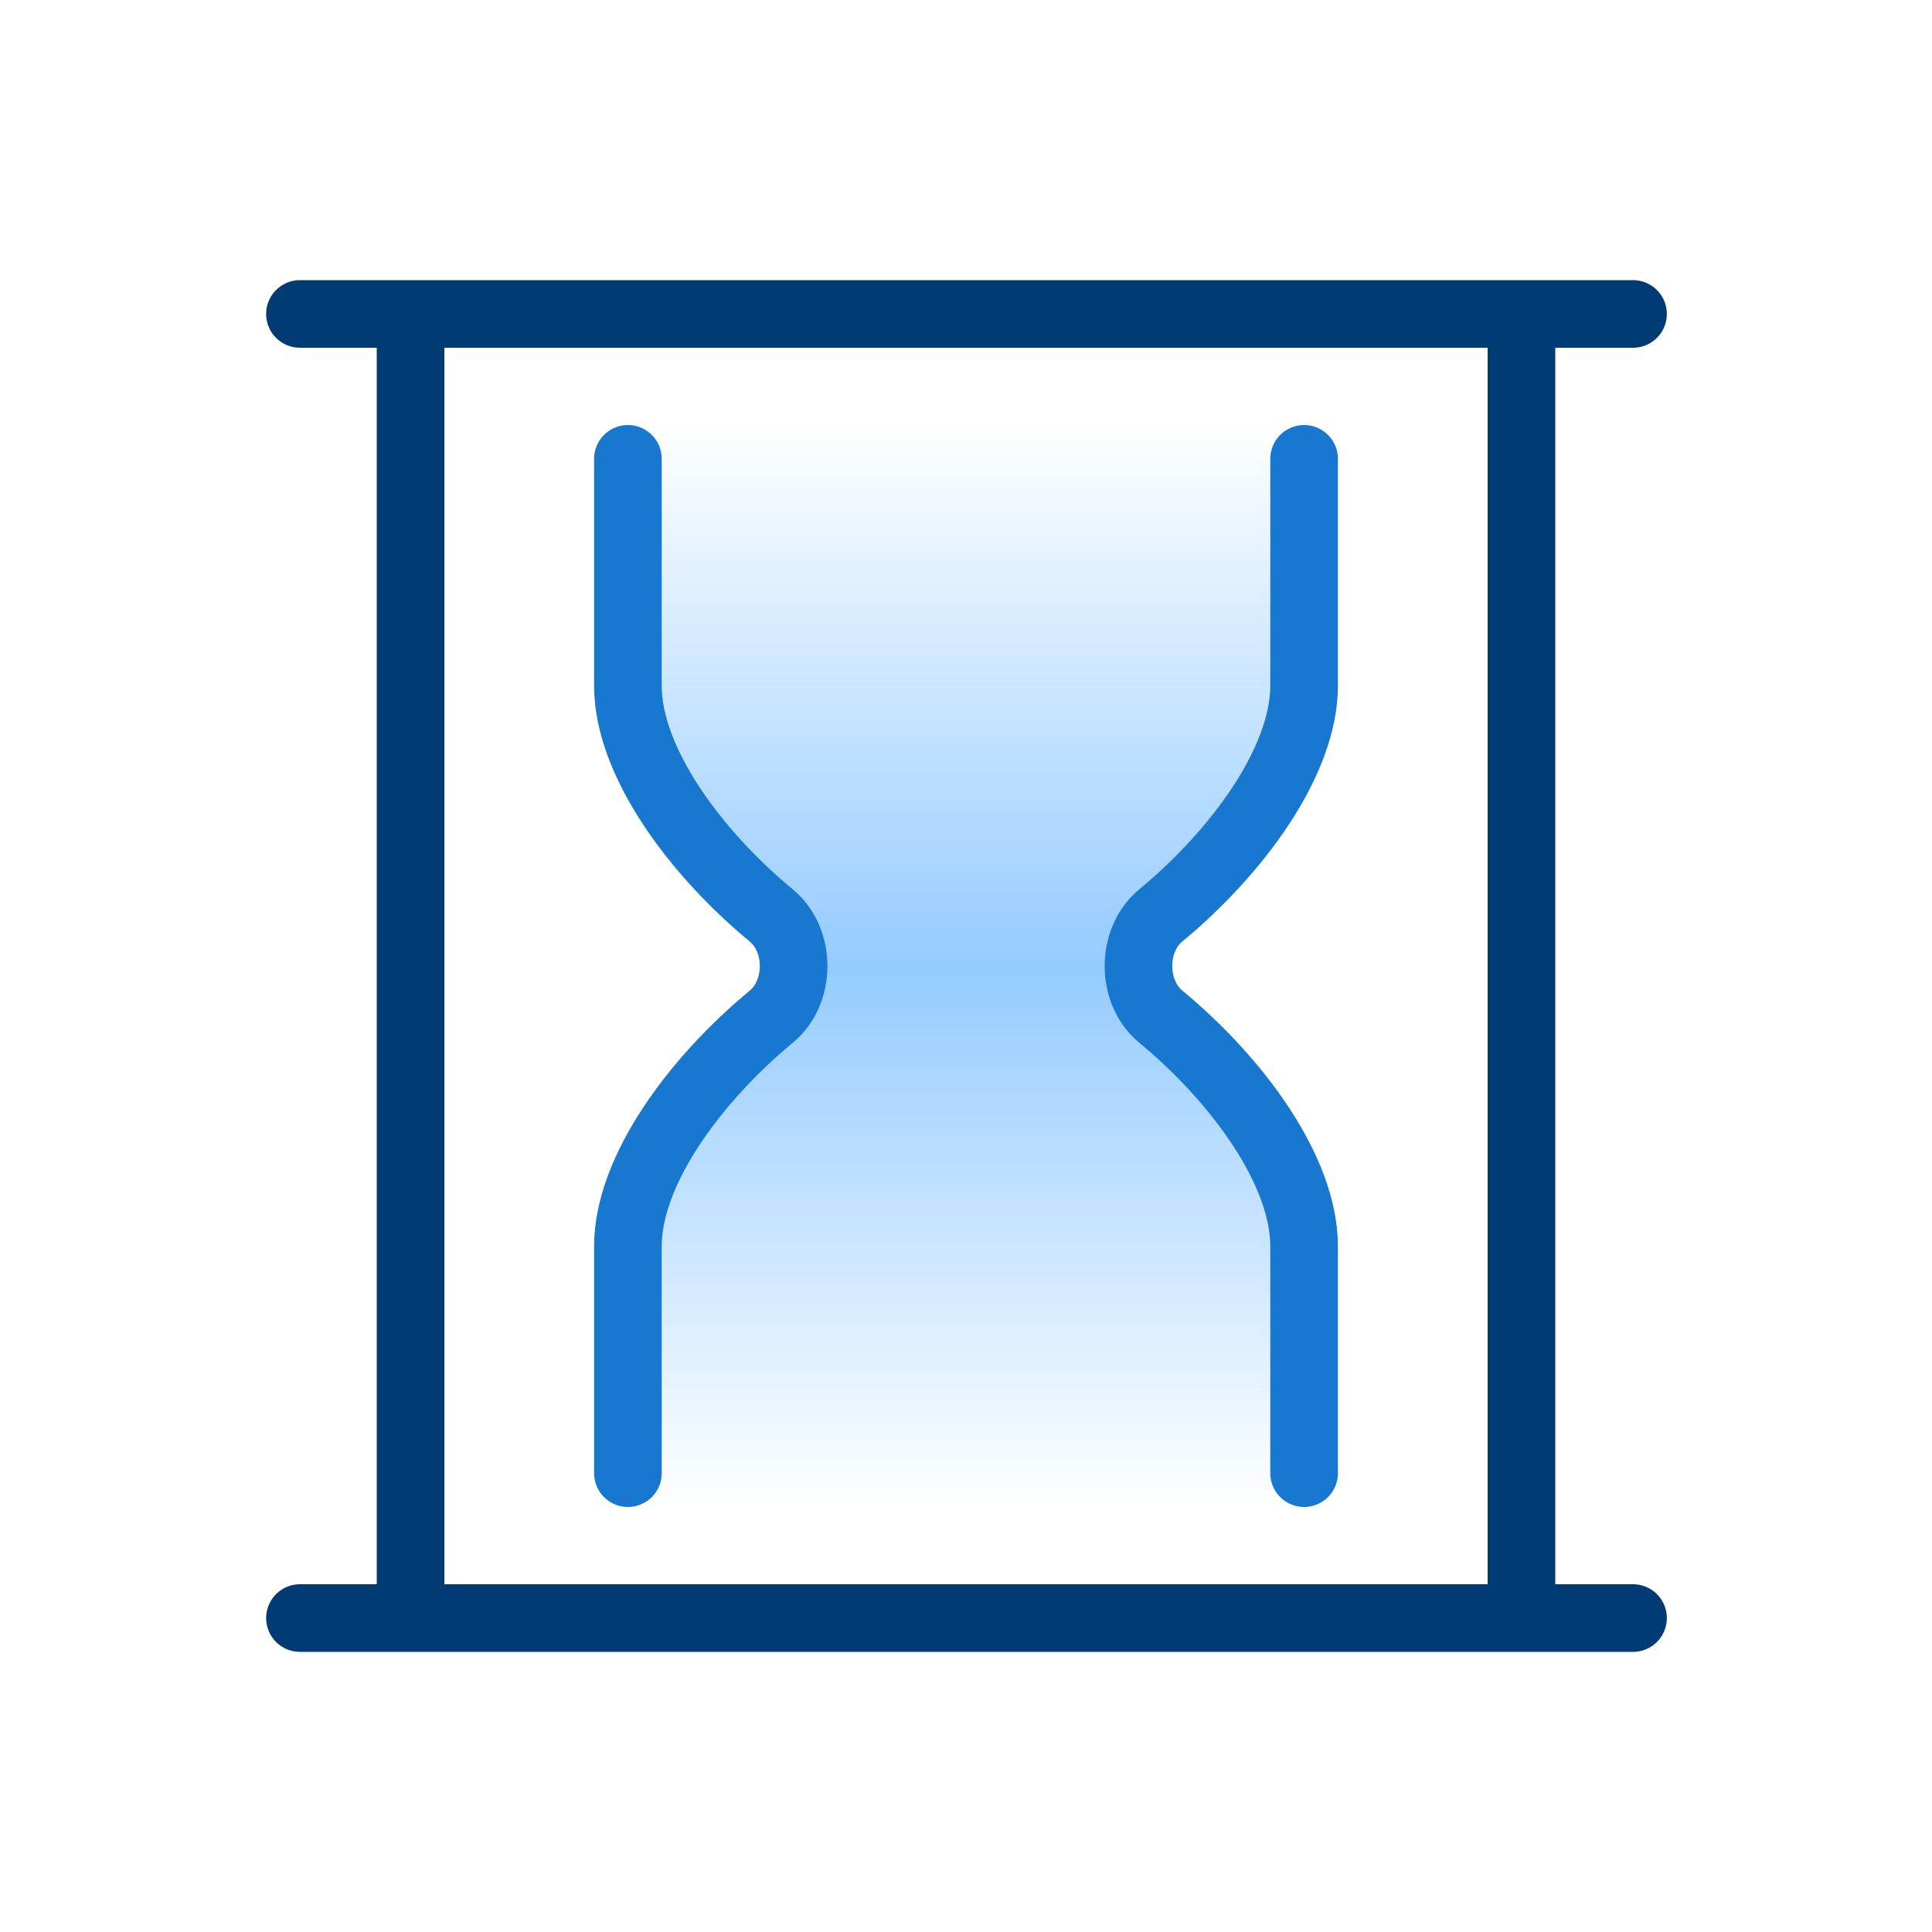
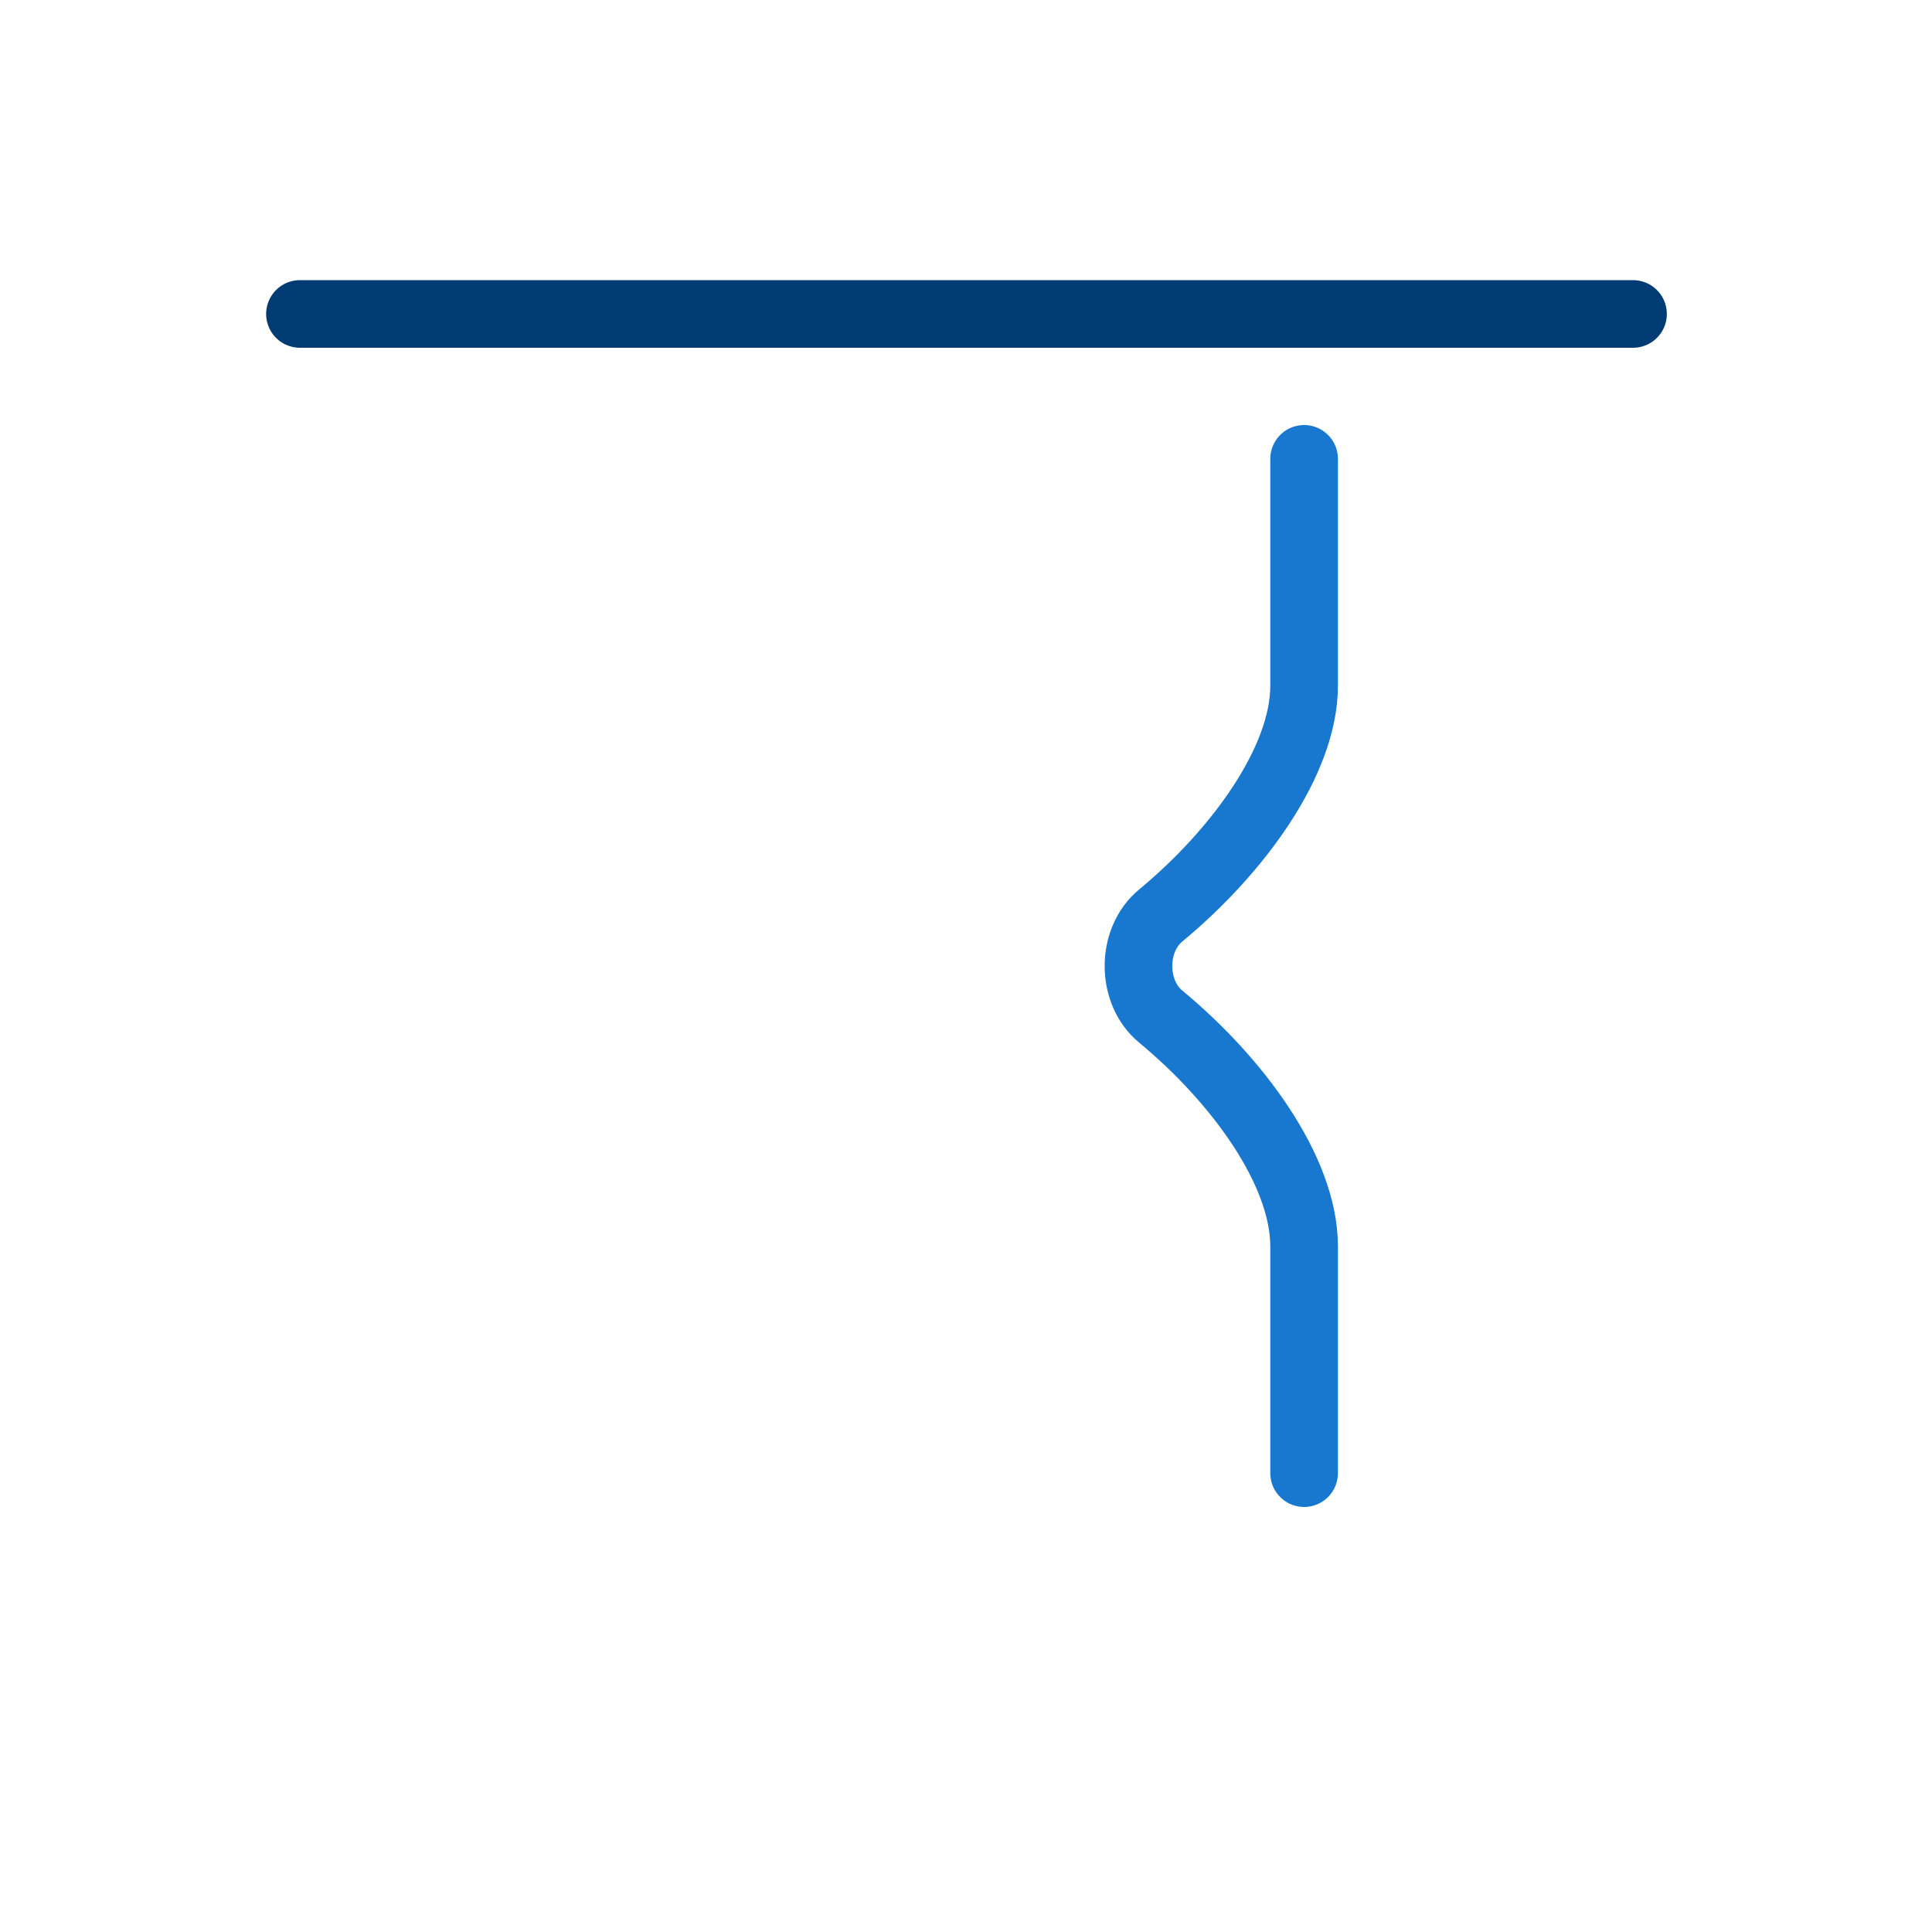
<svg xmlns="http://www.w3.org/2000/svg" width="80" height="80" viewBox="0 0 80 80" fill="none">
-   <path d="M54.667 17.5H26.667V27.564C26.667 30.928 29.447 34.961 32.609 37.763C33.835 38.85 33.835 41.156 32.609 42.243C29.447 45.045 26.667 49.077 26.667 52.436V62.5H54.667V52.436C54.667 49.074 51.89 45.044 48.73 42.244C47.502 41.157 47.501 38.848 48.728 37.76C51.889 34.958 54.667 30.926 54.667 27.564V17.5Z" fill="url(#paint0_linear_1623_8670)" />
  <path d="M54 61V51.607C54 48.469 51.223 44.707 48.063 42.095C46.835 41.08 46.834 38.925 48.062 37.909C51.222 35.294 54 31.531 54 28.393V19" stroke="#1877CF" stroke-width="2.8" stroke-linecap="round" stroke-linejoin="round" />
-   <path d="M26 19V28.393C26 31.532 28.78 35.297 31.942 37.912C33.169 38.927 33.169 41.079 31.942 42.094C28.78 44.709 26 48.472 26 51.607V61" stroke="#1877CF" stroke-width="2.8" stroke-linecap="round" stroke-linejoin="round" />
-   <path d="M12.42 67H67.62" stroke="#003C73" stroke-width="2.8" stroke-linecap="round" stroke-linejoin="round" />
  <path d="M67.62 13H12.42" stroke="#003C73" stroke-width="2.8" stroke-linecap="round" stroke-linejoin="round" />
-   <path d="M17 13.352V66.588" stroke="#003C73" stroke-width="2.8" stroke-linecap="round" stroke-linejoin="round" />
-   <path d="M63 13.352V66.588" stroke="#003C73" stroke-width="2.8" stroke-linecap="round" stroke-linejoin="round" />
  <defs>
    <linearGradient id="paint0_linear_1623_8670" x1="37.777" y1="62.5" x2="37.777" y2="17.5" gradientUnits="userSpaceOnUse">
      <stop stop-color="#94CBFF" stop-opacity="0" />
      <stop offset="0.5" stop-color="#94CBFF" />
      <stop offset="1" stop-color="#94CBFF" stop-opacity="0" />
    </linearGradient>
  </defs>
</svg>